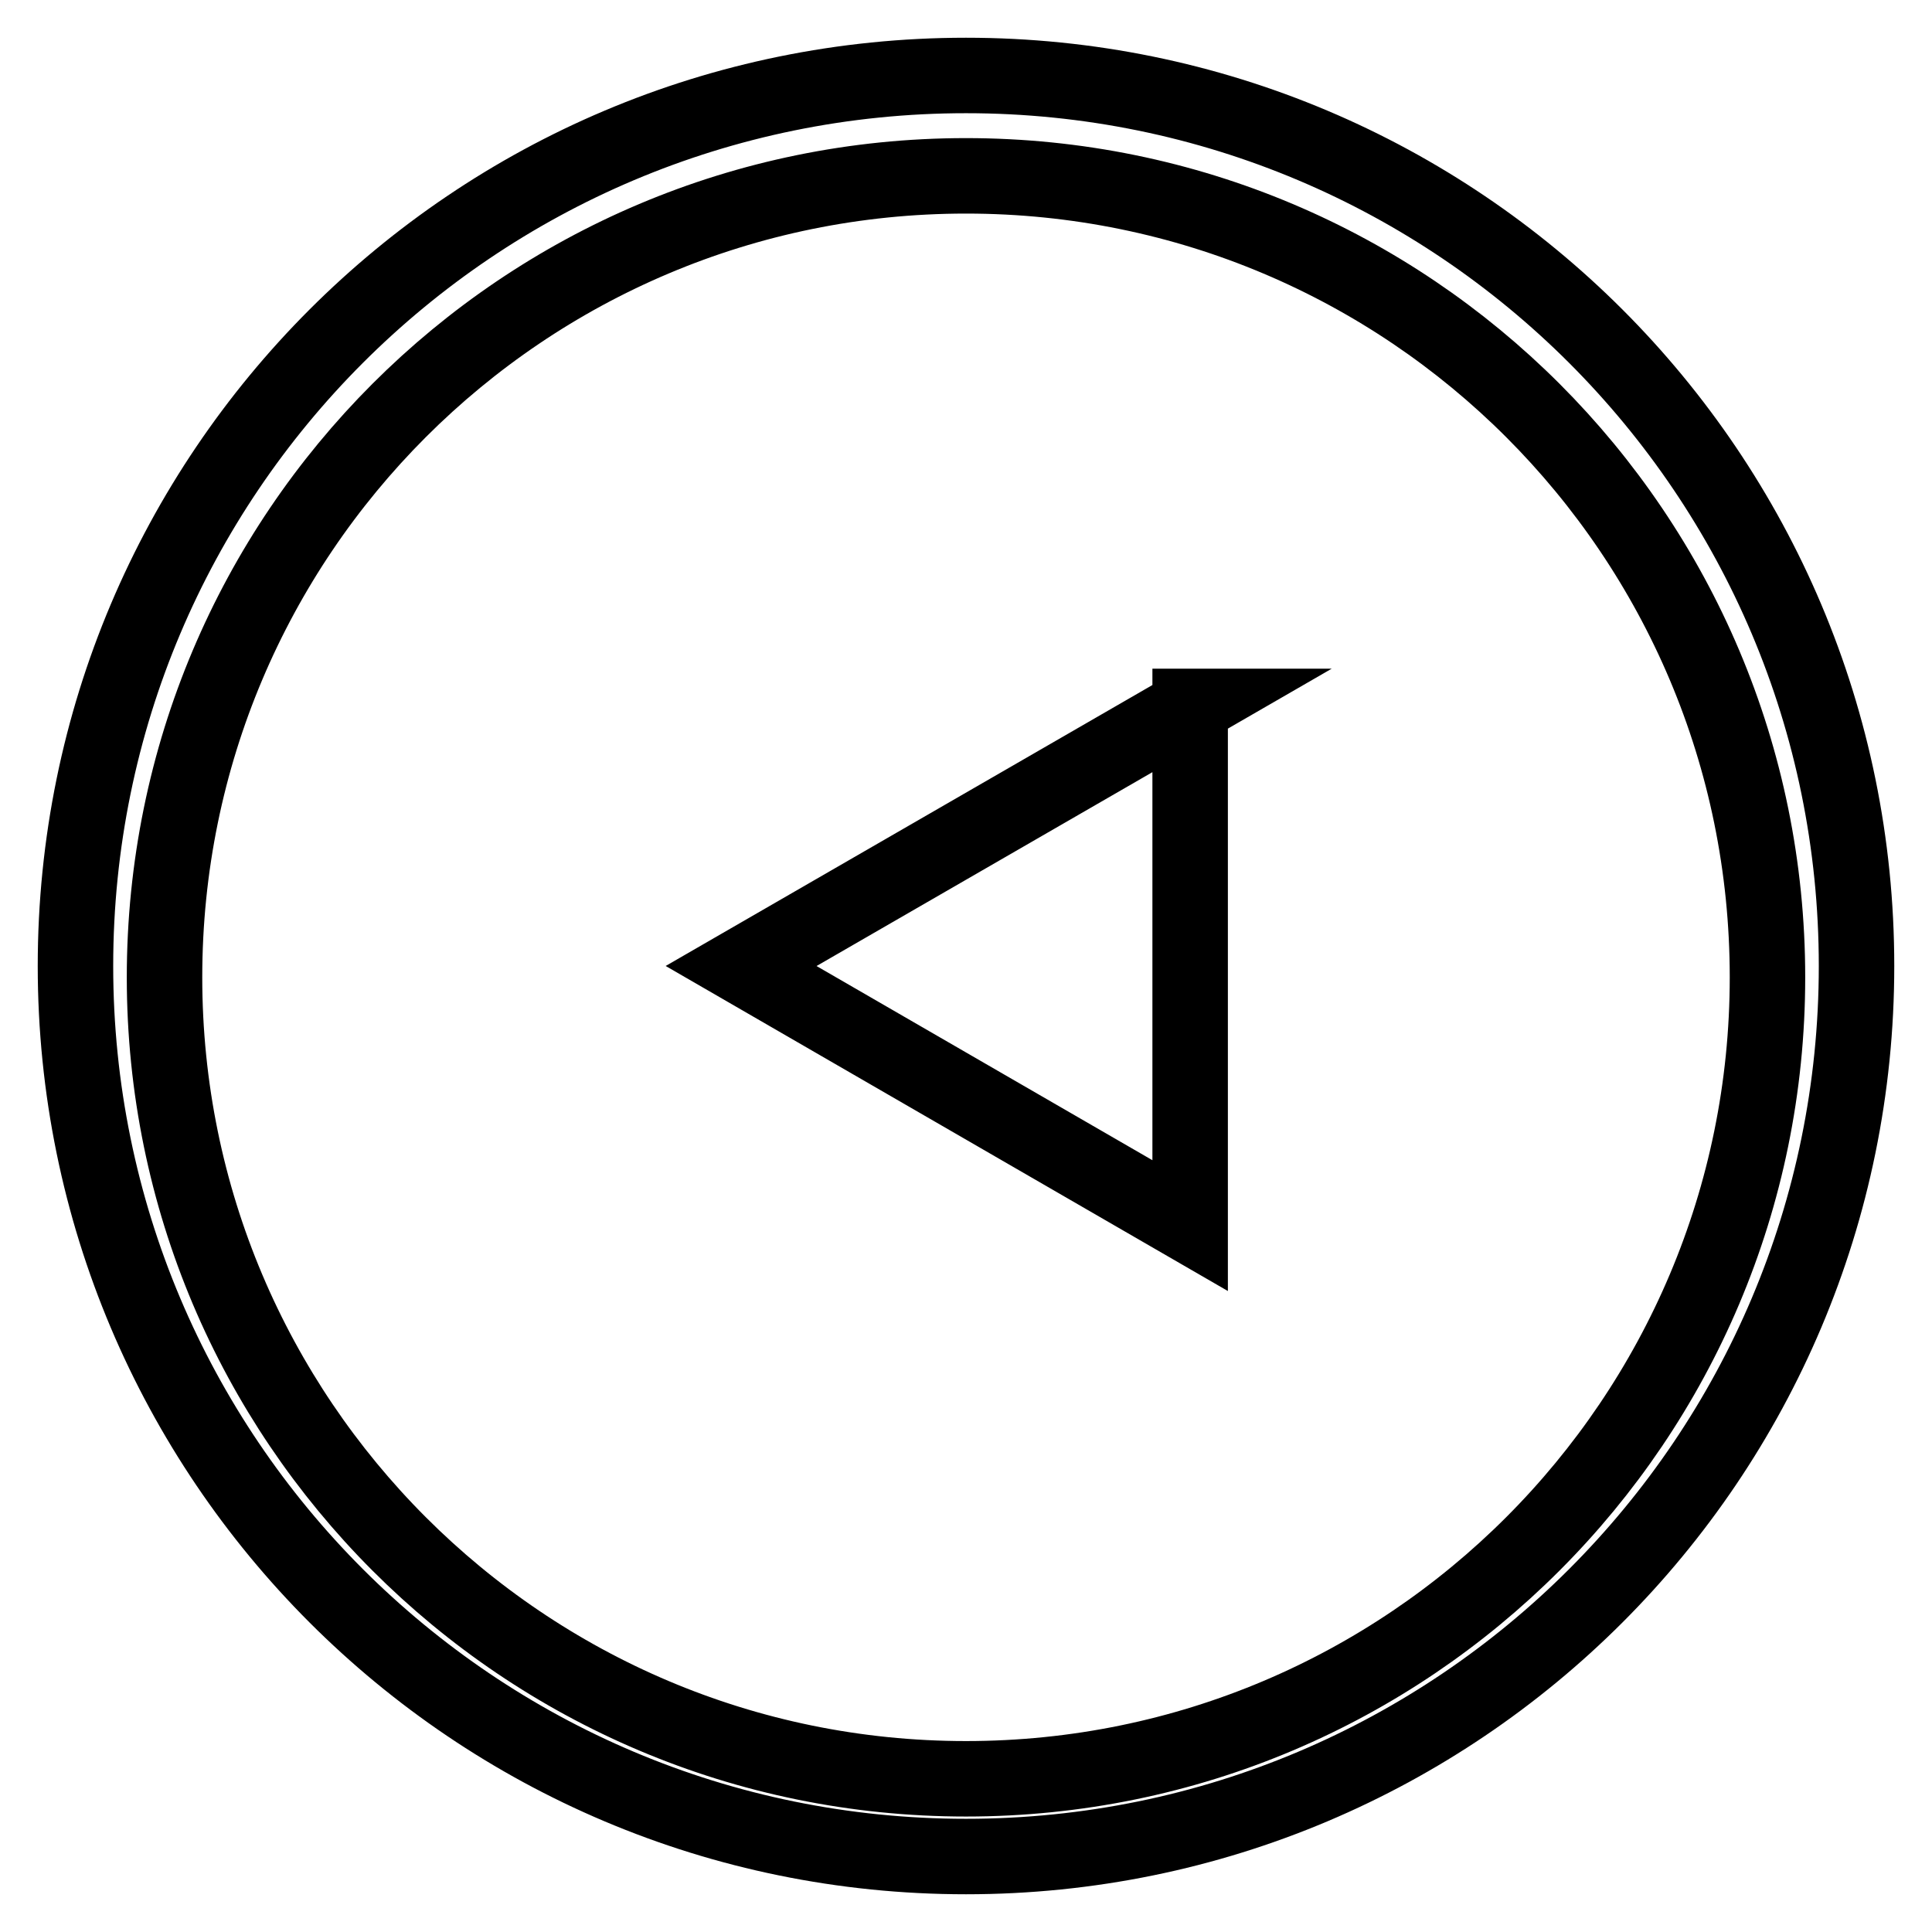
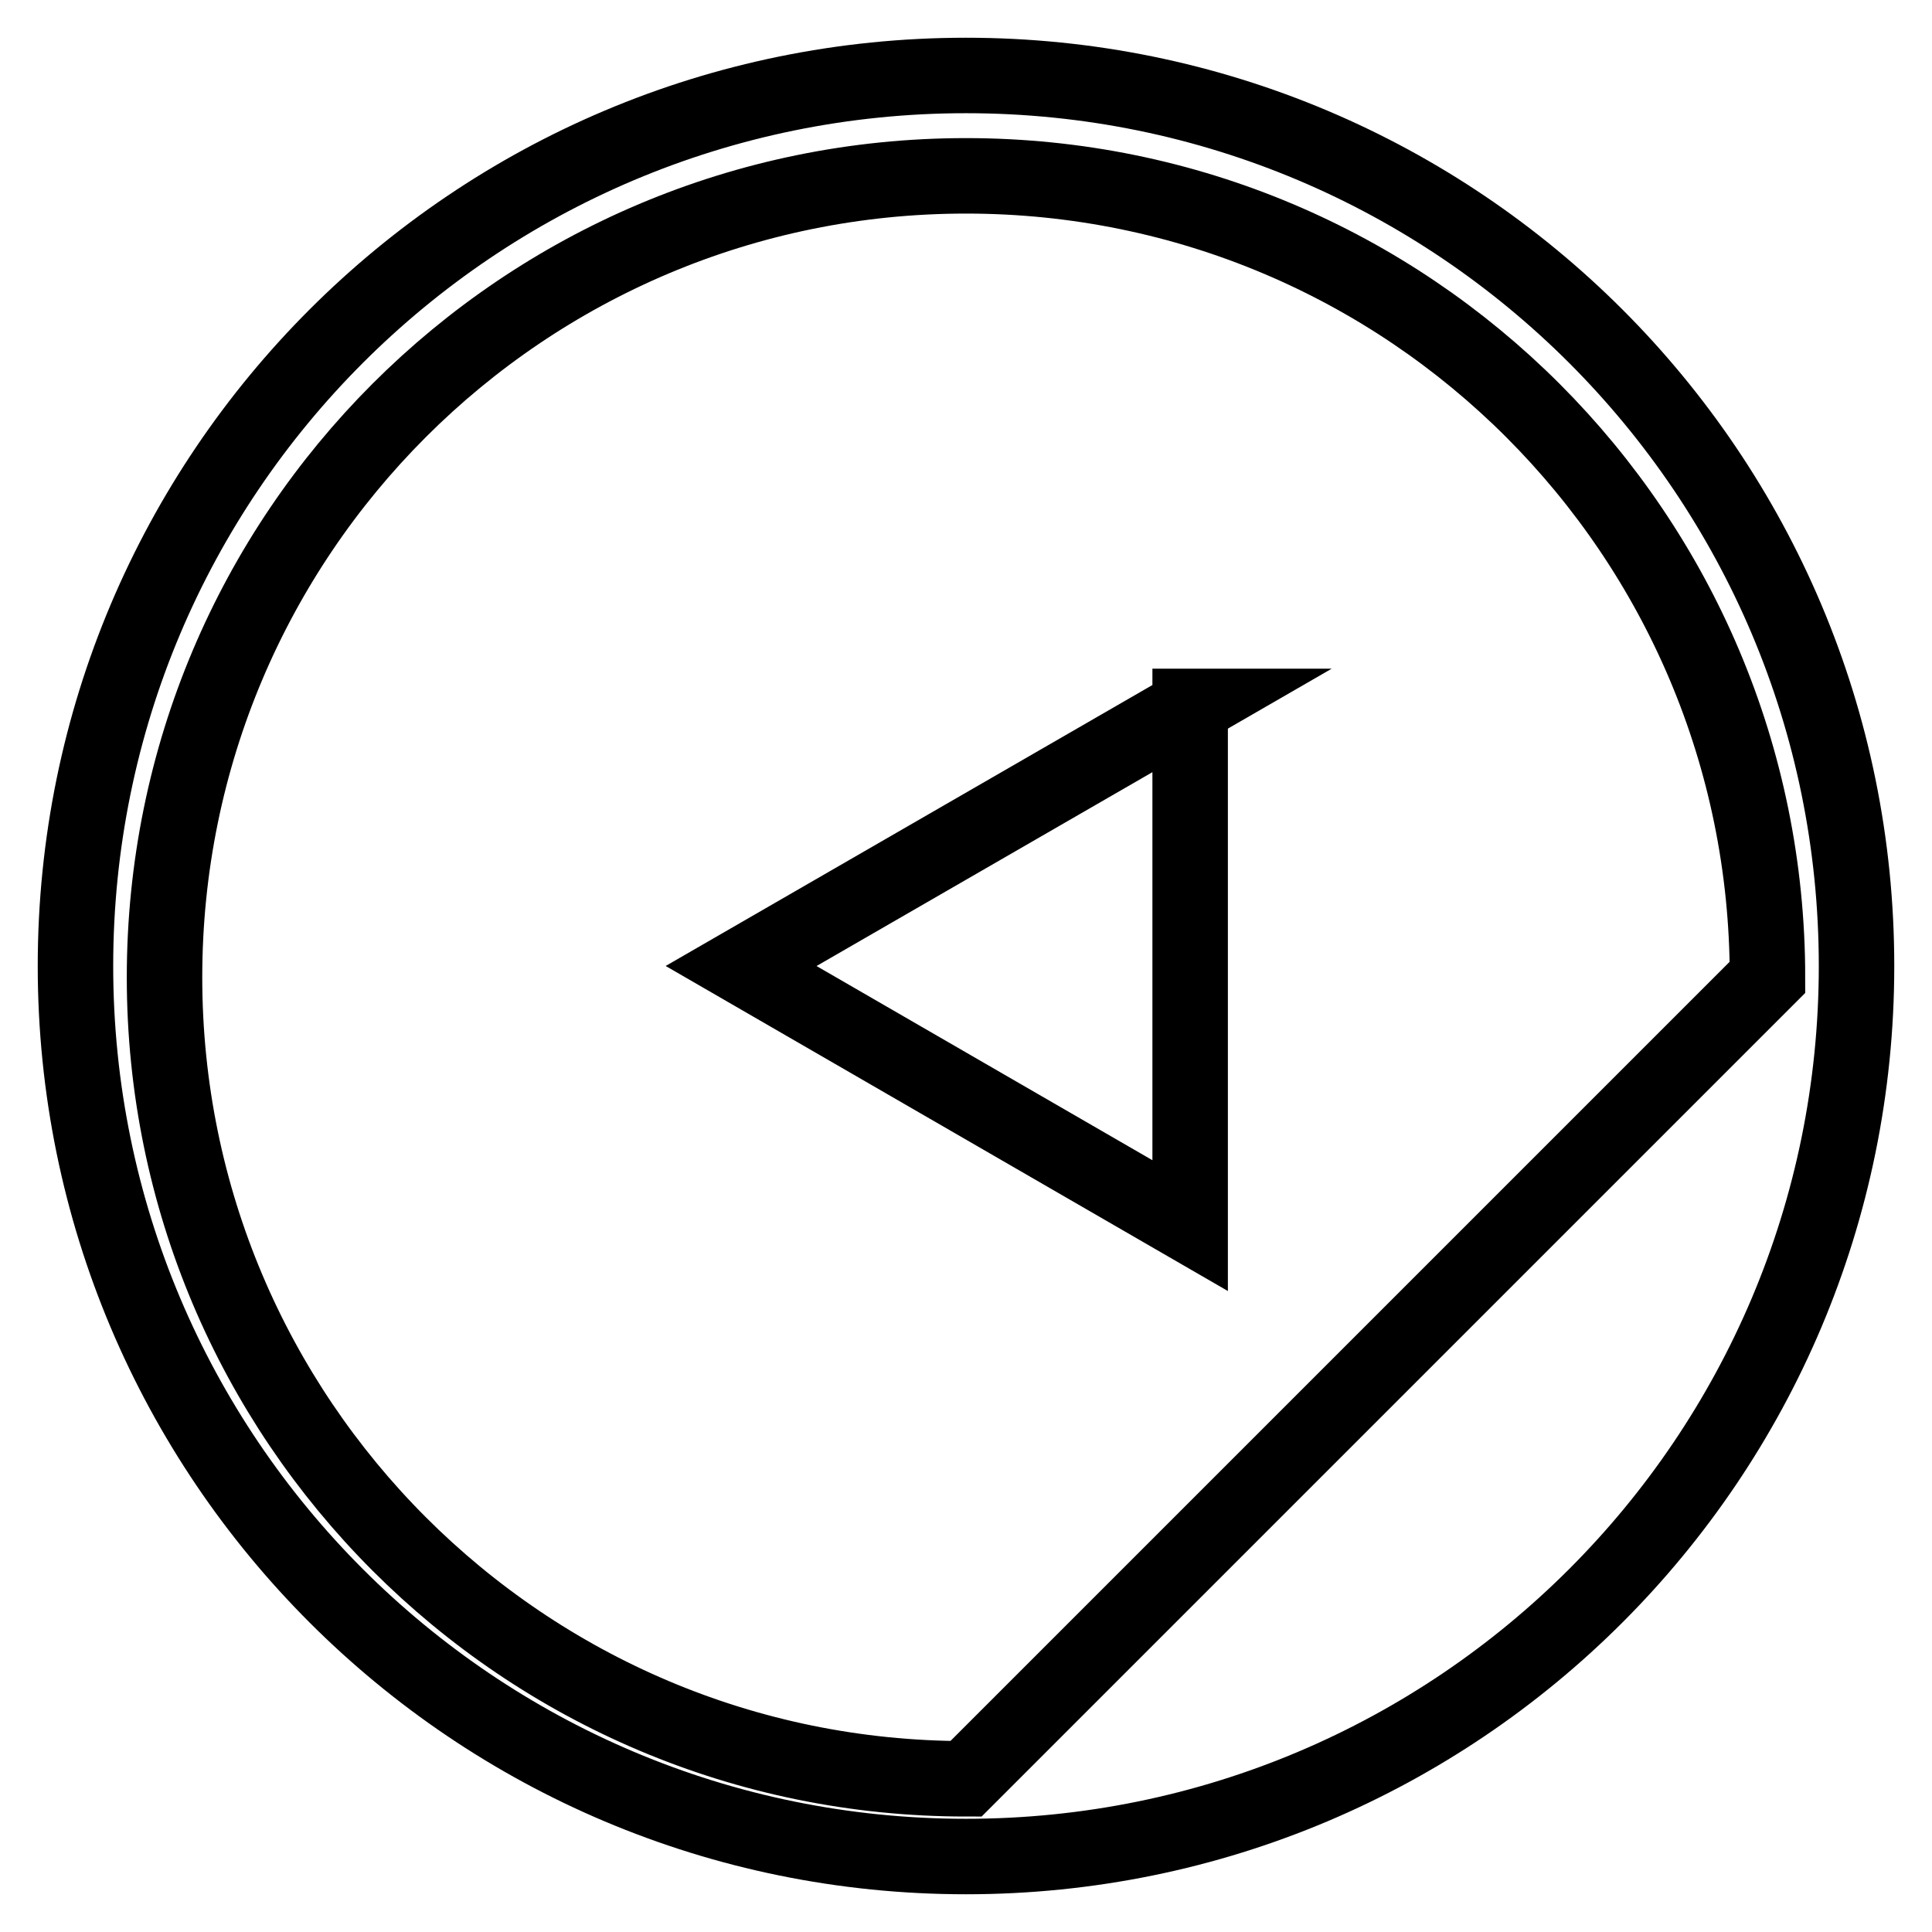
<svg xmlns="http://www.w3.org/2000/svg" version="1.1" x="0px" y="0px" viewBox="0 0 256 256" enable-background="new 0 0 256 256" xml:space="preserve">
  <g>
-     <path stroke-width="10" fill-opacity="0" stroke="#000000" d="M128,10C62.8,10,10,62.8,10,128s52.8,118,118,118c65.2,0,118-52.8,118-118C246,62.8,193.2,10,128,10z  M128,235.7c-58.7,0-106.2-47.6-106.2-106.2C21.8,70.8,69.3,23.3,128,23.3c58.7,0,106.2,47.5,106.2,106.2 C234.2,188.1,186.7,235.7,128,235.7z M157.8,93.6L98.2,128l59.5,34.4V93.6z" />
+     <path stroke-width="10" fill-opacity="0" stroke="#000000" d="M128,10C62.8,10,10,62.8,10,128s52.8,118,118,118c65.2,0,118-52.8,118-118C246,62.8,193.2,10,128,10z  M128,235.7c-58.7,0-106.2-47.6-106.2-106.2C21.8,70.8,69.3,23.3,128,23.3c58.7,0,106.2,47.5,106.2,106.2 z M157.8,93.6L98.2,128l59.5,34.4V93.6z" />
  </g>
</svg>